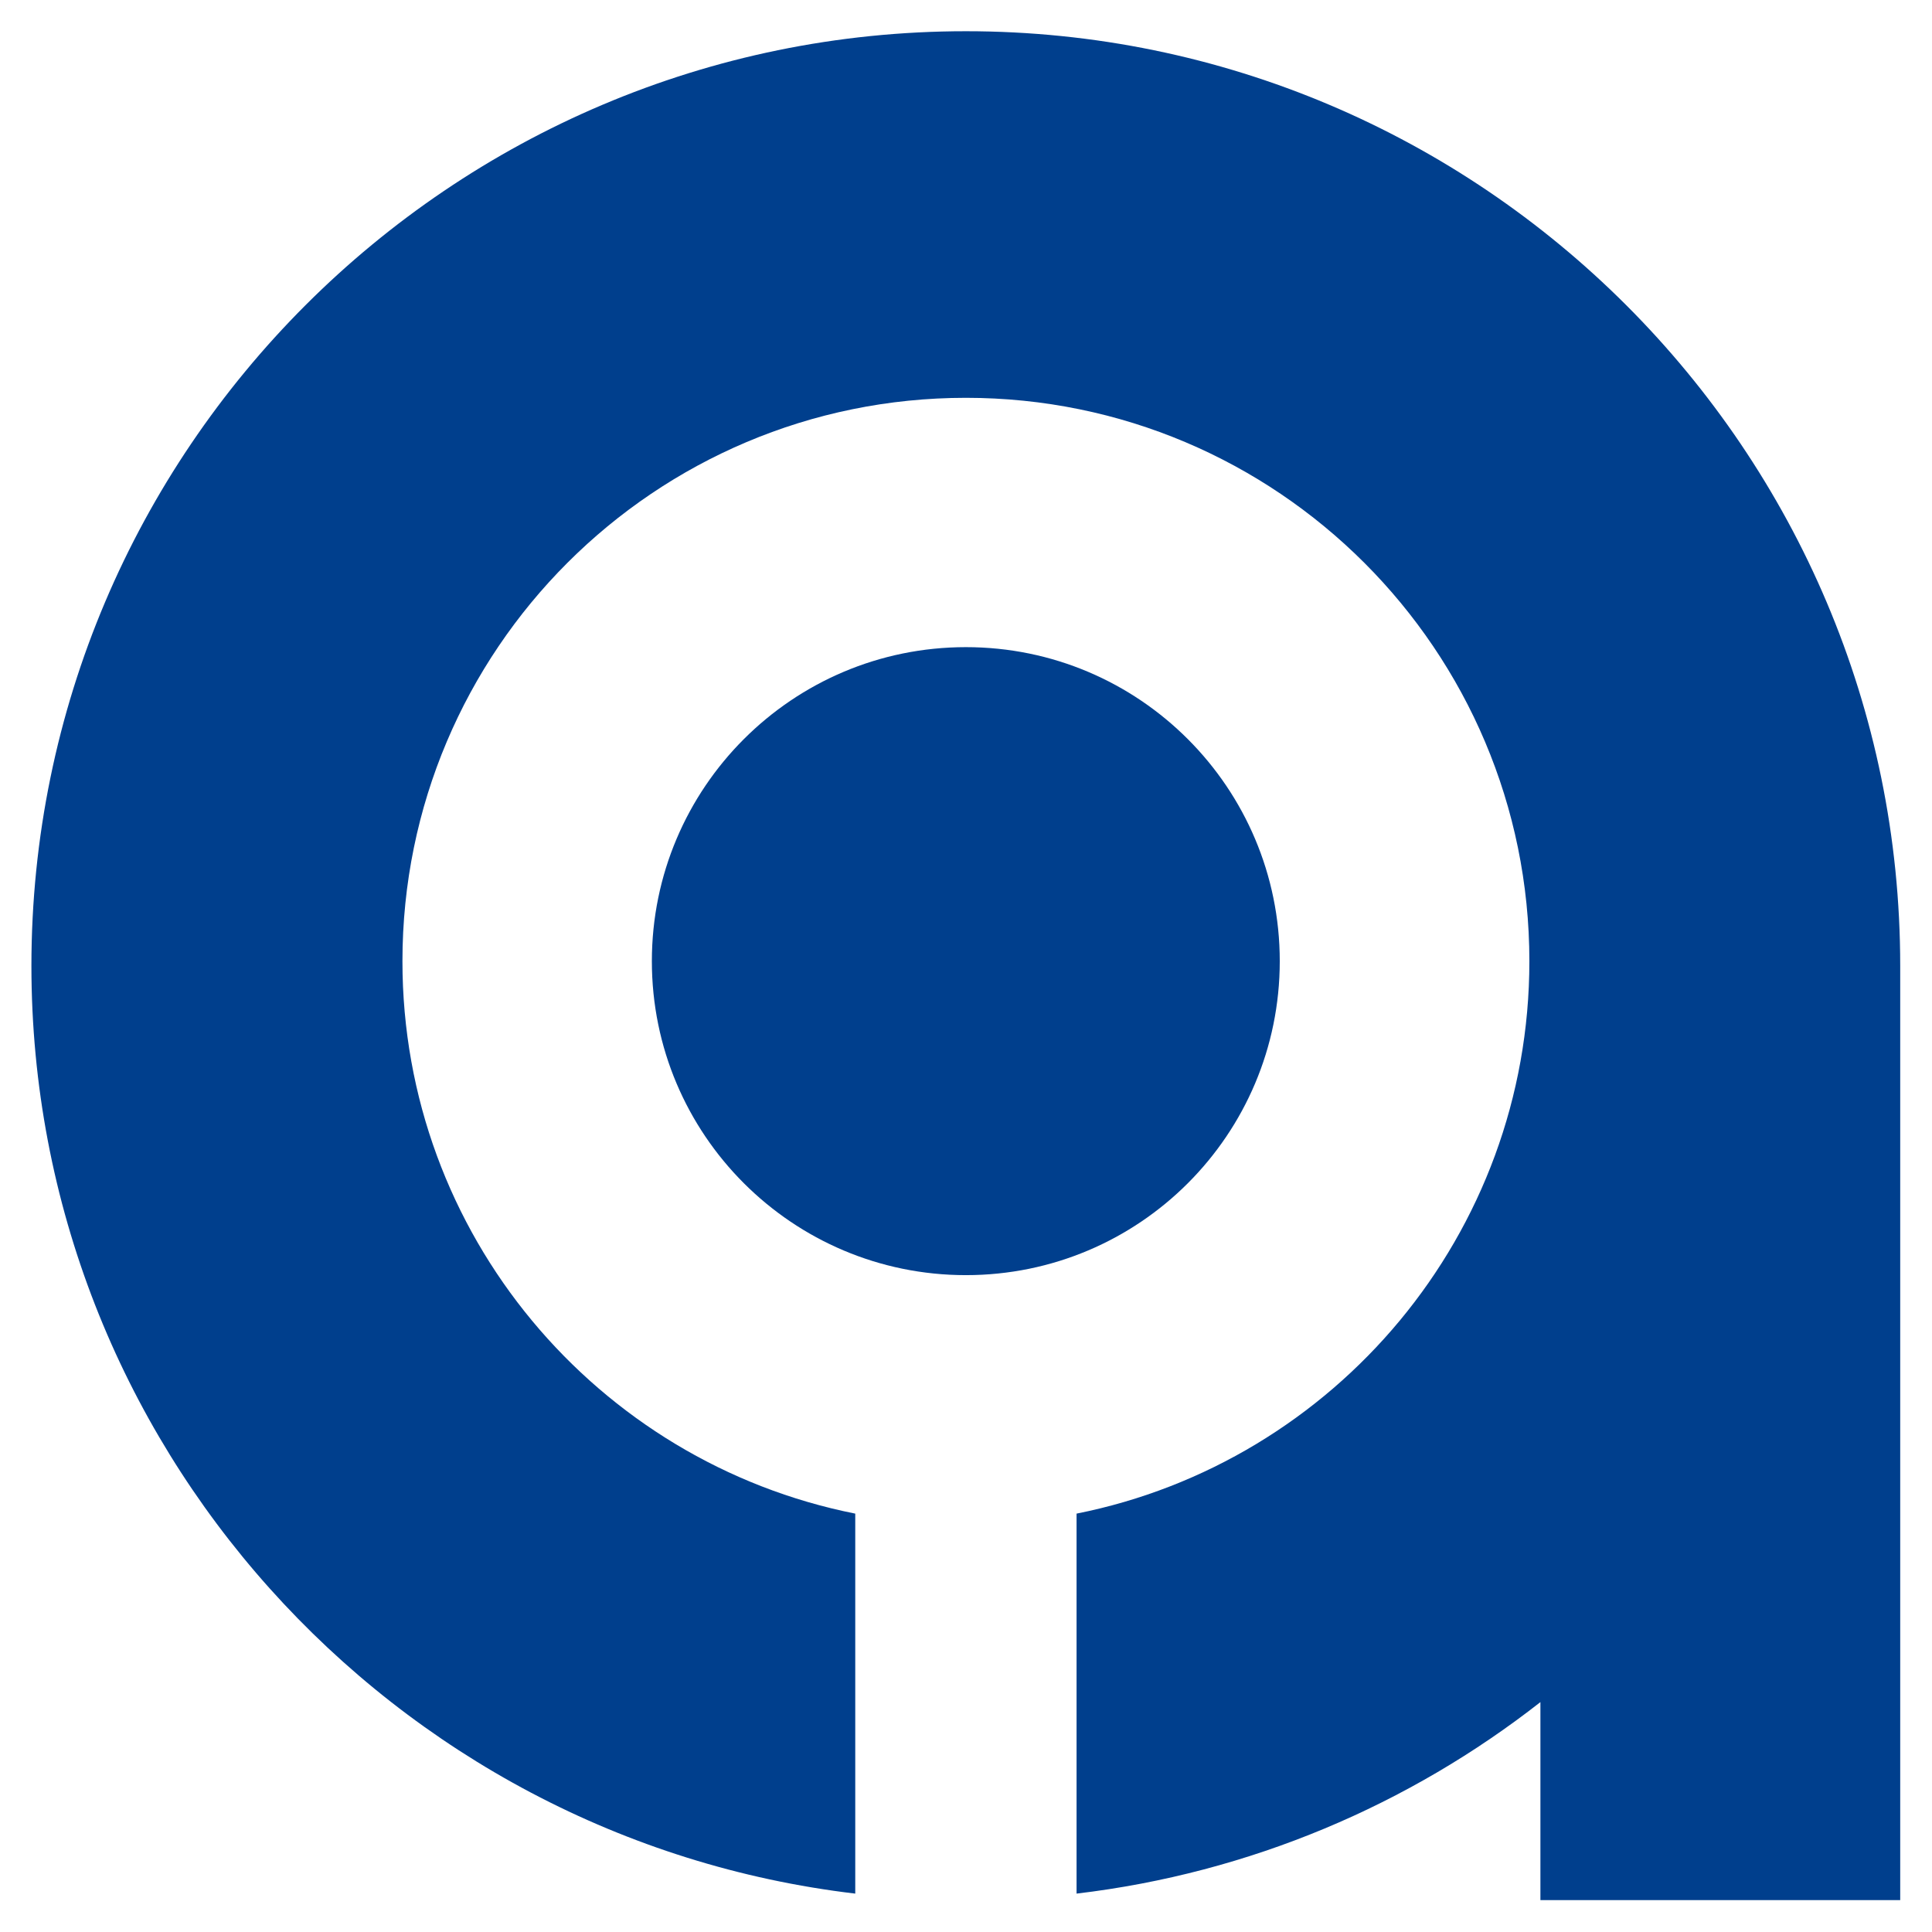
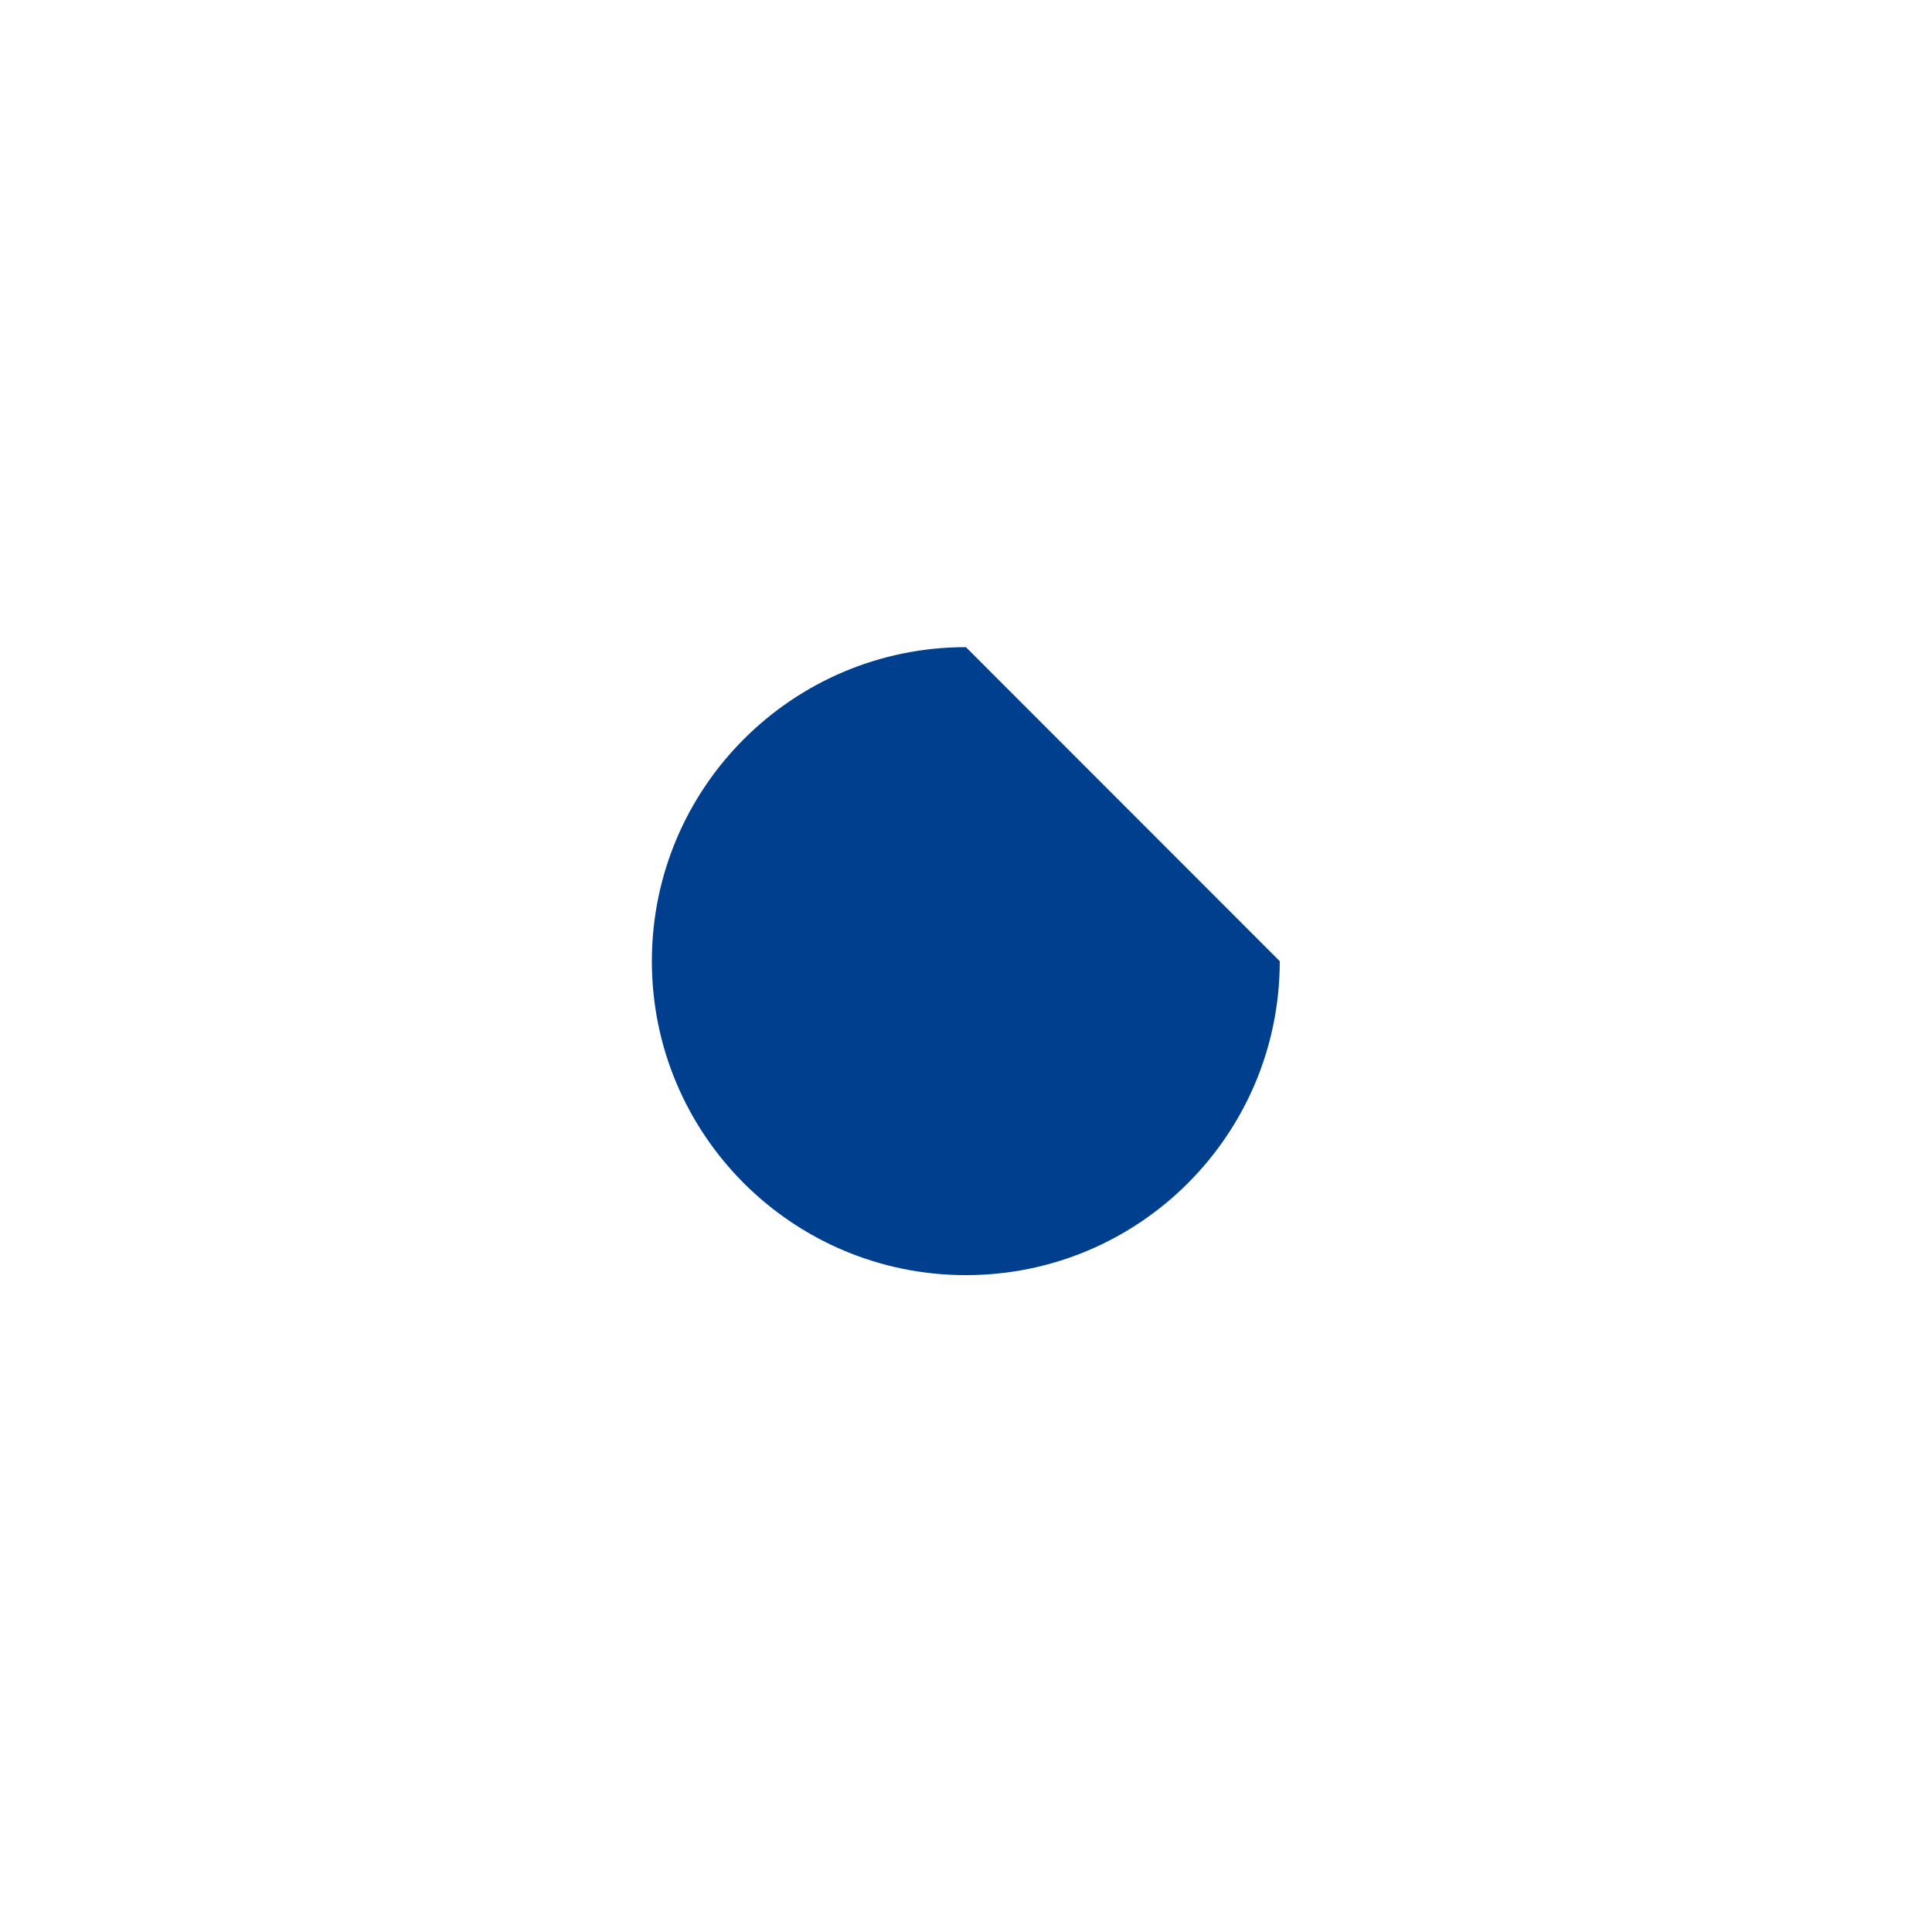
<svg xmlns="http://www.w3.org/2000/svg" version="1.1" id="圖層_1" x="0px" y="0px" viewBox="0 0 2048 2048" style="enable-background:new 0 0 2048 2048;" xml:space="preserve">
  <style type="text/css">
	.st0{fill:#003F8D;}
</style>
-   <path class="st0" d="M1023.9,33.1c-546.2,0-990.6,444.4-990.6,990.7c0,506.5,382.1,925.3,873.3,983.5v-402.8  c-273.8-54.5-480-295.9-480-585.6c0-329.9,267.3-597.2,597.3-597.2c329.8,0,597.3,267.3,597.3,597.2c0,289.7-206.4,531.1-480,585.6  v402.8c183.9-21.8,352.7-94.2,491.7-203v209.9h381.4v-990.5C2014.4,477.5,1570.1,33.1,1023.9,33.1" />
-   <path class="st0" d="M1356.6,1018.9c0,183.9-148.9,332.8-332.7,332.8c-183.9,0-332.9-149-332.9-332.8C691,835.1,840,686,1023.9,686  C1207.7,686,1356.6,835.1,1356.6,1018.9" />
+   <path class="st0" d="M1356.6,1018.9c0,183.9-148.9,332.8-332.7,332.8c-183.9,0-332.9-149-332.9-332.8C691,835.1,840,686,1023.9,686  " />
</svg>